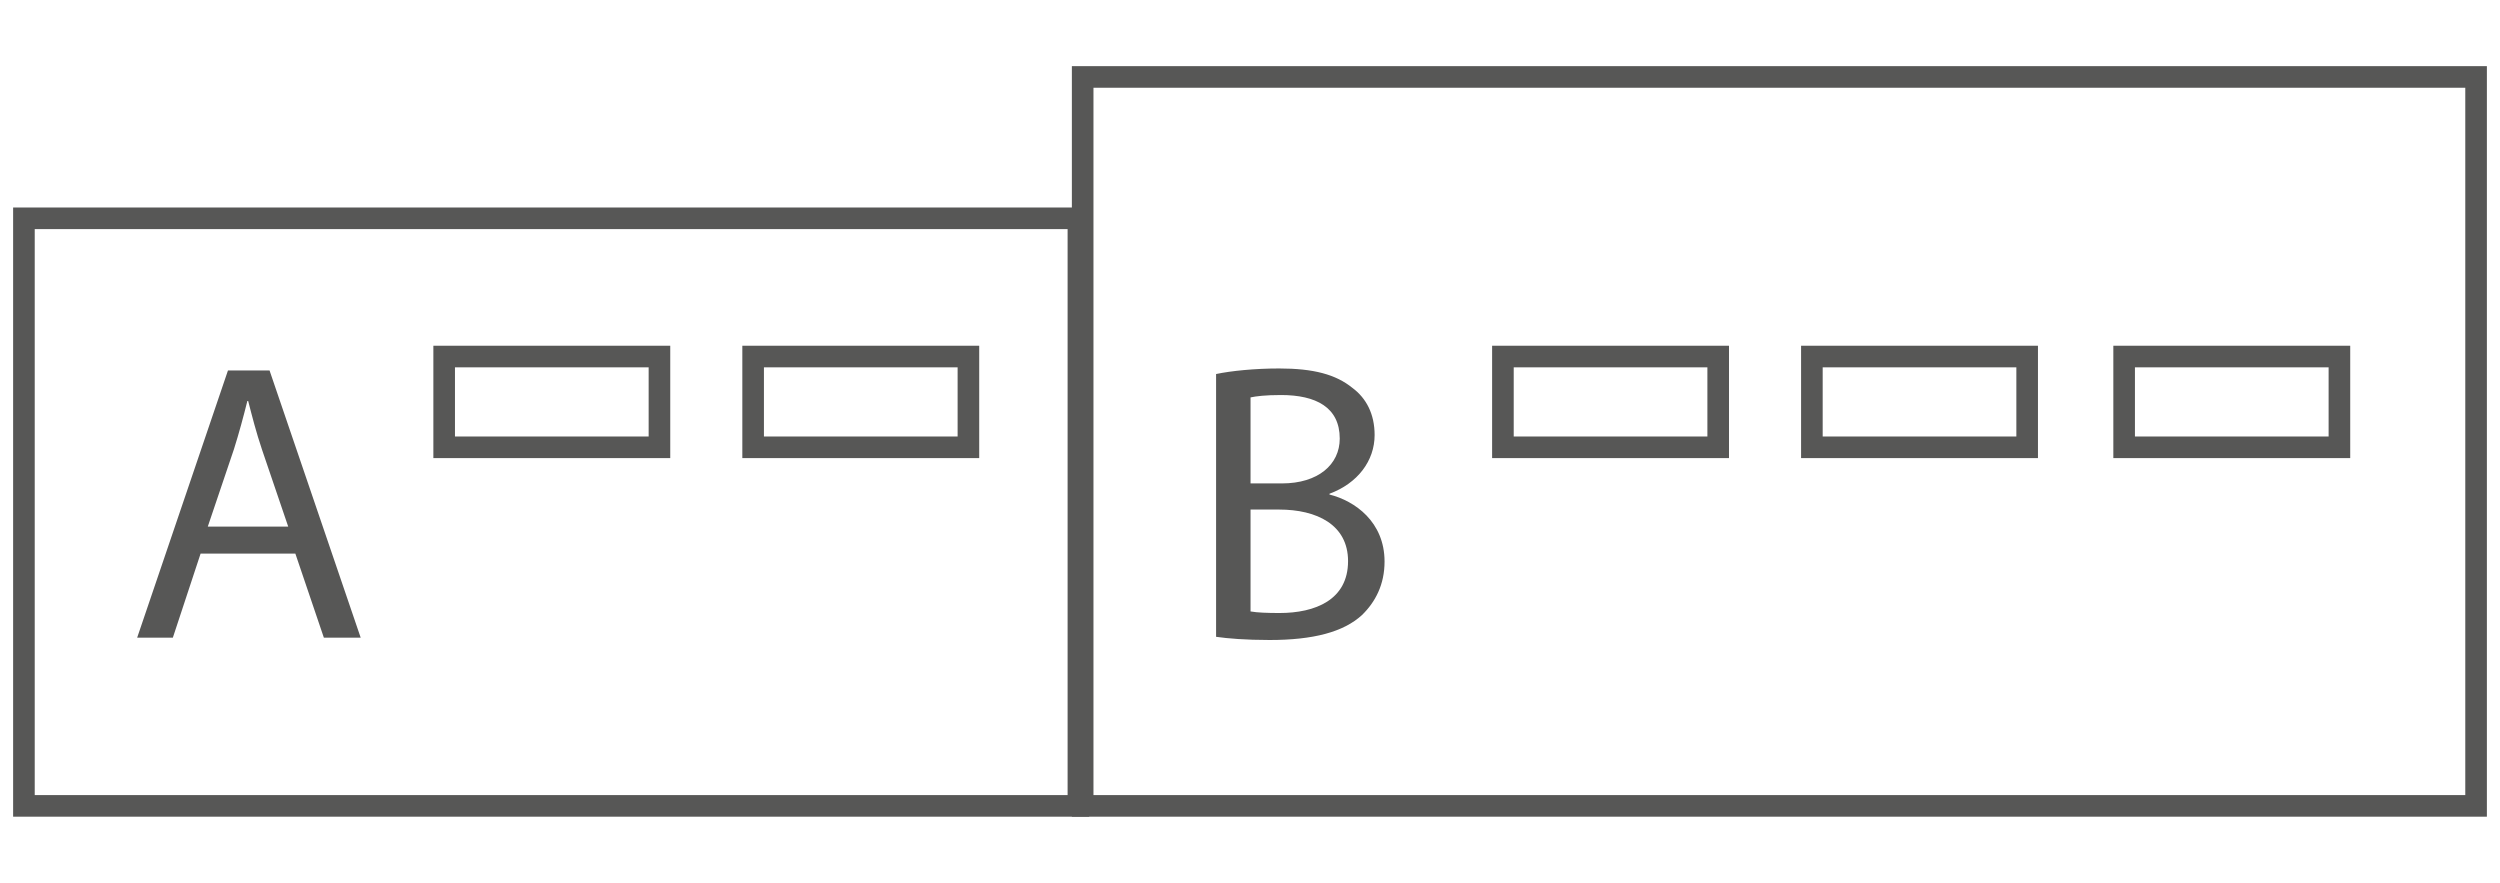
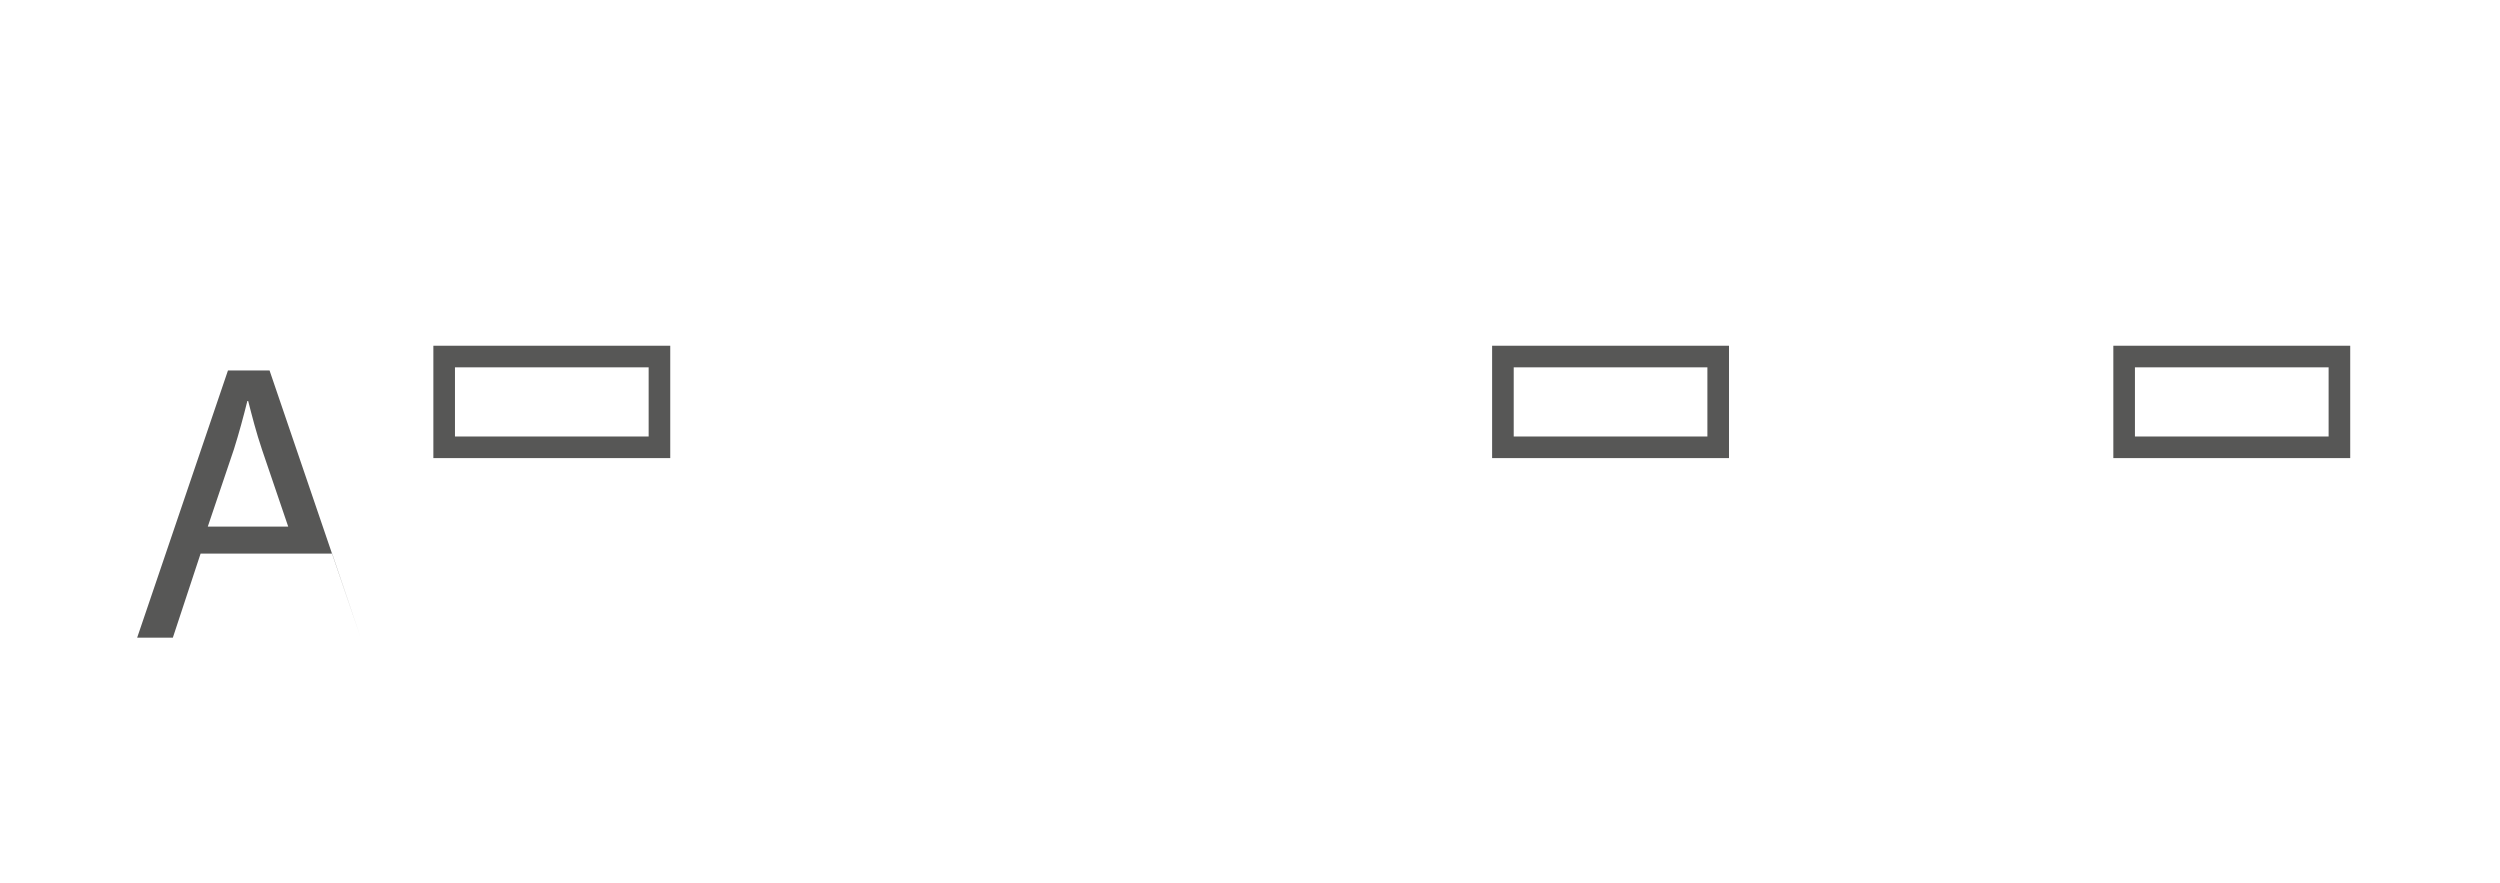
<svg xmlns="http://www.w3.org/2000/svg" id="Warstwa_1" data-name="Warstwa 1" viewBox="0 0 463 163.5">
  <defs>
    <style>      .cls-1 {        fill: #575756;      }      .cls-2 {        fill: none;        stroke: #575756;        stroke-miterlimit: 10;        stroke-width: 4px;      }    </style>
  </defs>
-   <rect class="cls-2" x="4.43" y="40.43" width="195.29" height="108.82" />
-   <rect class="cls-2" x="139.48" y="66.03" width="39.87" height="16.81" />
  <rect class="cls-2" x="82.26" y="66.03" width="39.87" height="16.81" />
-   <path class="cls-1" d="m37.15,102.53l-5.14,15.57h-6.61l16.82-49.49h7.7l16.88,49.49h-6.82l-5.28-15.57h-17.55Zm16.23-4.99l-4.85-14.25c-1.09-3.23-1.83-6.16-2.57-9.03h-.15c-.73,2.93-1.54,5.94-2.49,8.95l-4.84,14.32h14.91Z" />
-   <rect class="cls-2" x="200.51" y="14.25" width="258.06" height="135" />
+   <path class="cls-1" d="m37.15,102.53l-5.14,15.57h-6.61l16.82-49.49h7.7l16.88,49.49l-5.28-15.57h-17.55Zm16.23-4.99l-4.85-14.25c-1.09-3.23-1.83-6.16-2.57-9.03h-.15c-.73,2.93-1.54,5.94-2.49,8.95l-4.84,14.32h14.91Z" />
  <rect class="cls-2" x="393.39" y="66.03" width="39.87" height="16.81" />
-   <rect class="cls-2" x="335.56" y="66.03" width="39.87" height="16.81" />
  <rect class="cls-2" x="278.34" y="66.03" width="39.87" height="16.81" />
-   <path class="cls-1" d="m225.22,69.27c2.79-.59,7.19-1.03,11.67-1.03,6.38,0,10.5,1.1,13.58,3.6,2.57,1.91,4.11,4.84,4.11,8.73,0,4.78-3.16,8.96-8.36,10.87v.15c4.7,1.17,10.2,5.06,10.2,12.41,0,4.26-1.69,7.48-4.18,9.91-3.45,3.16-9.04,4.62-17.11,4.62-4.4,0-7.78-.28-9.91-.59v-48.67Zm6.38,20.26h5.81c6.74,0,10.71-3.52,10.71-8.3,0-5.8-4.41-8.07-10.87-8.07-2.93,0-4.62.22-5.65.44v15.93Zm0,23.71c1.25.22,3.08.29,5.37.29,6.6,0,12.69-2.42,12.69-9.61,0-6.76-5.8-9.55-12.78-9.55h-5.28v18.87Z" />
</svg>